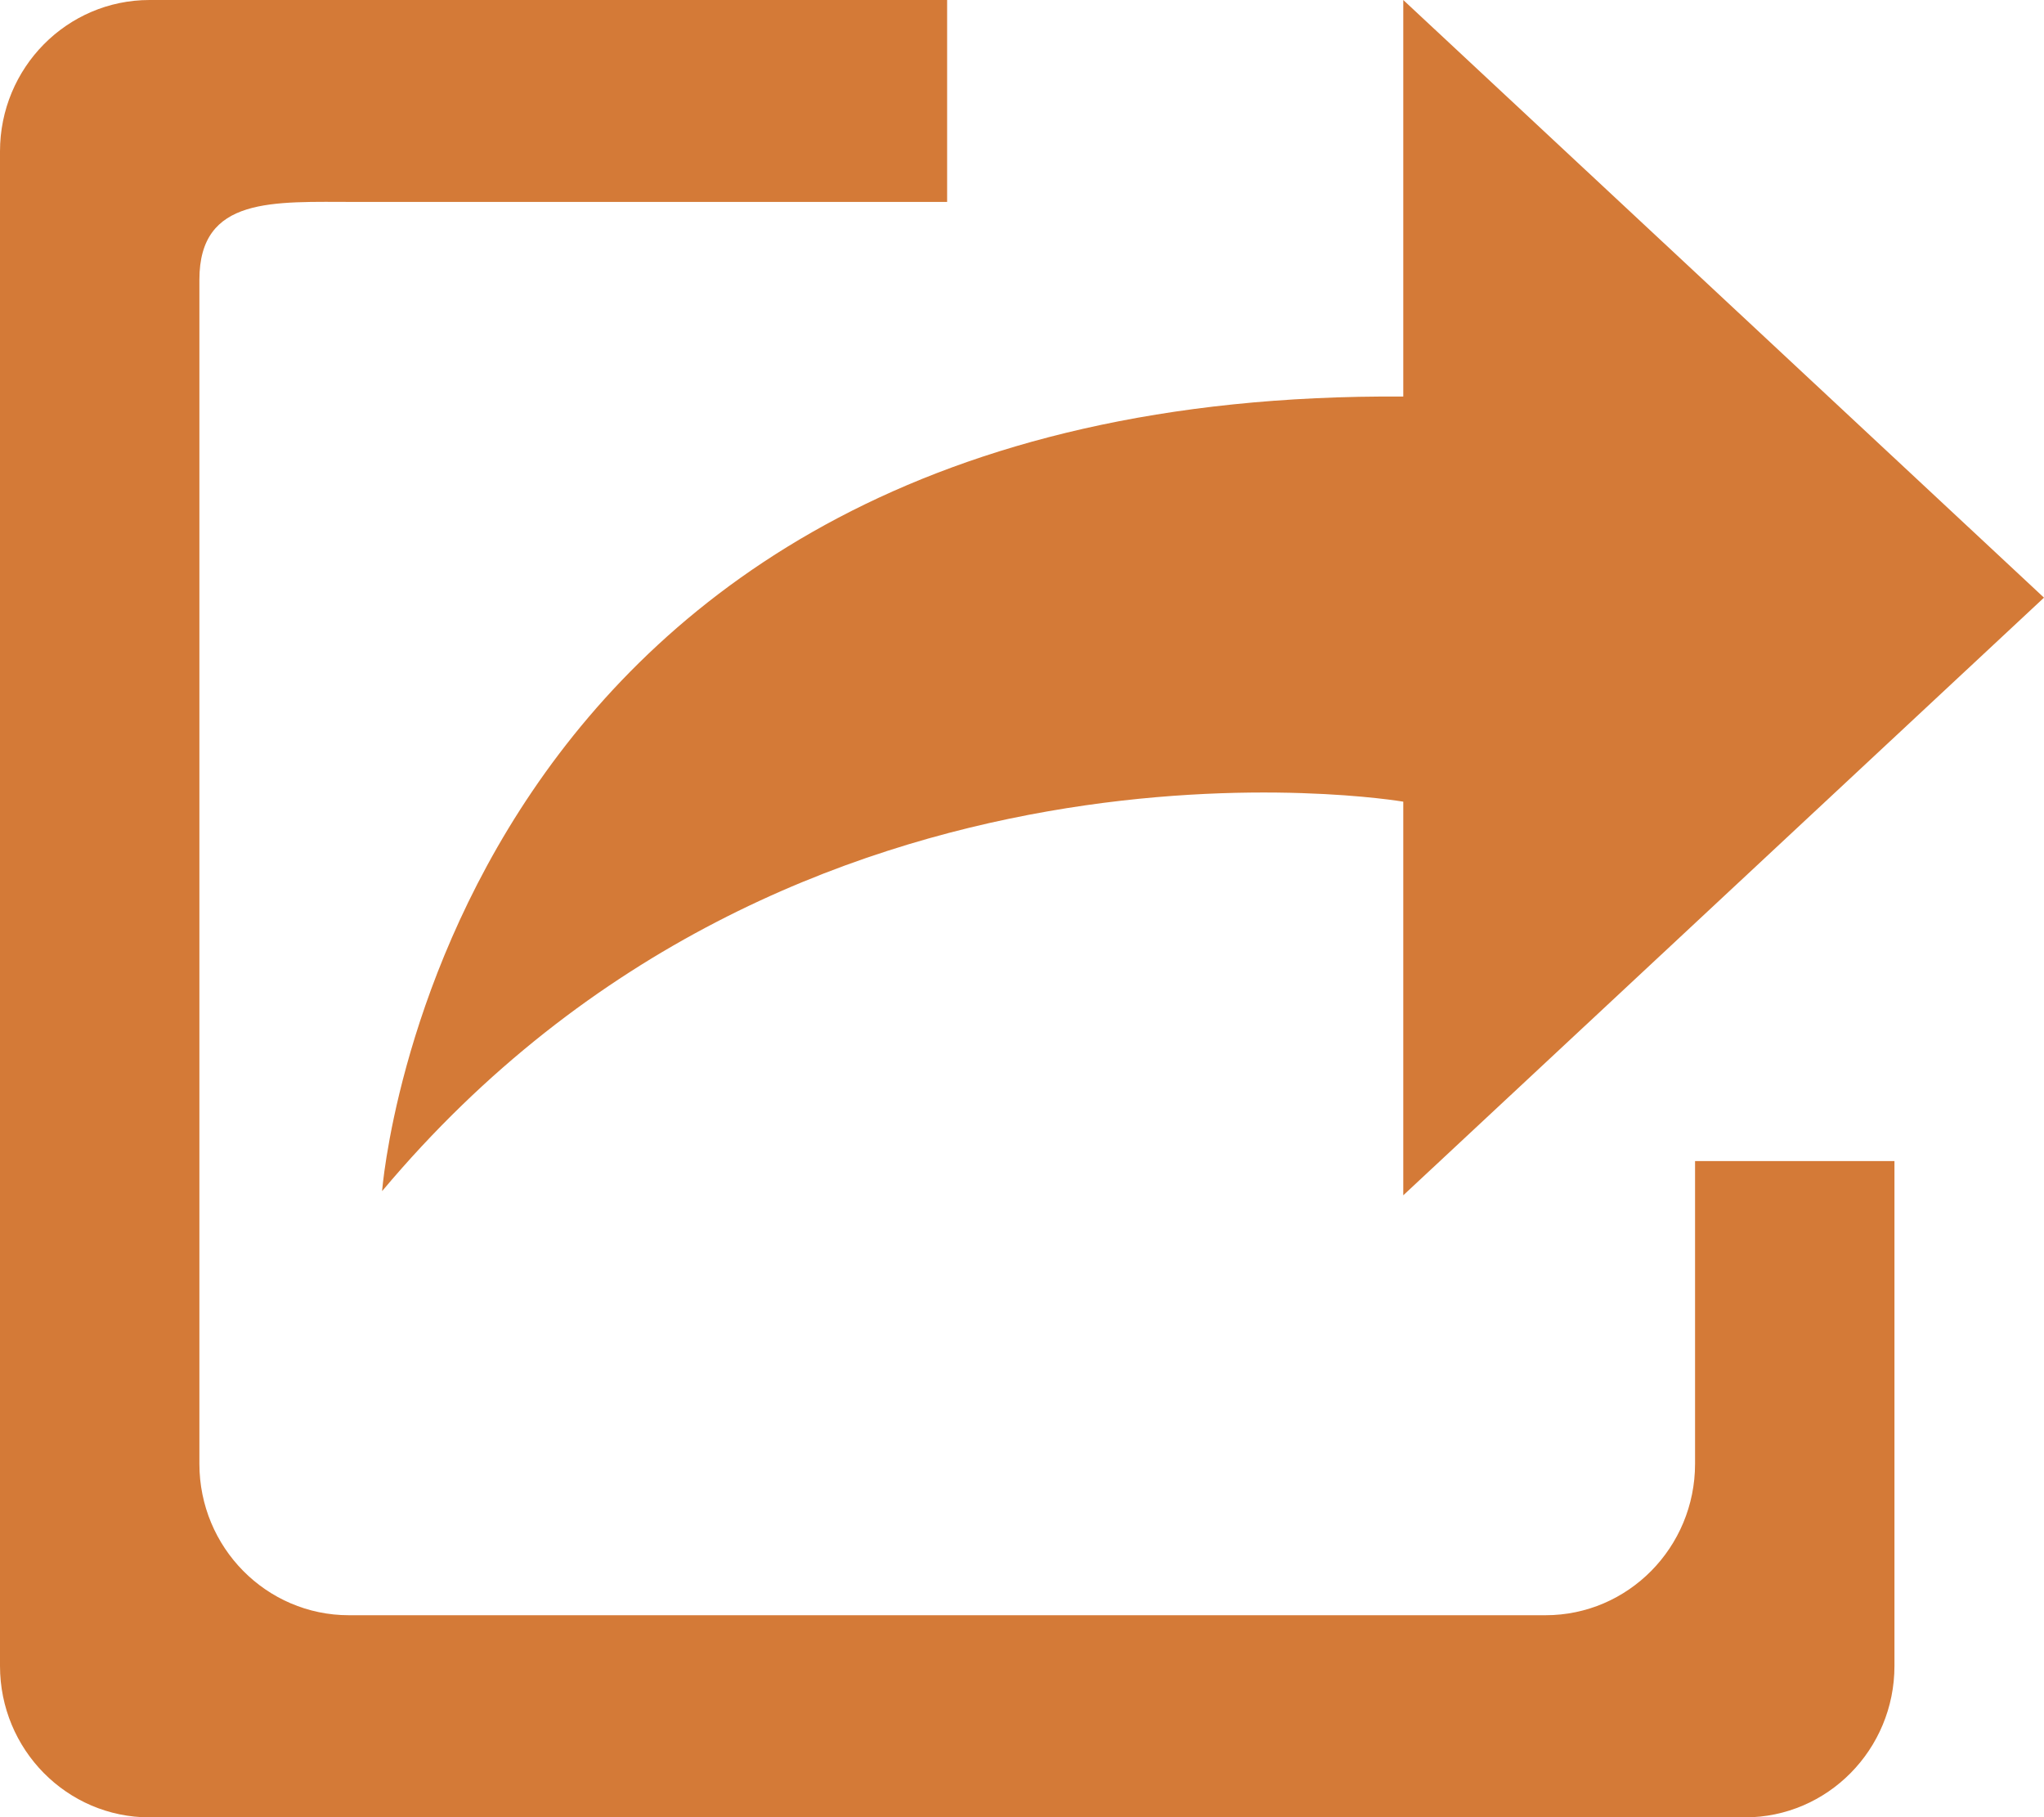
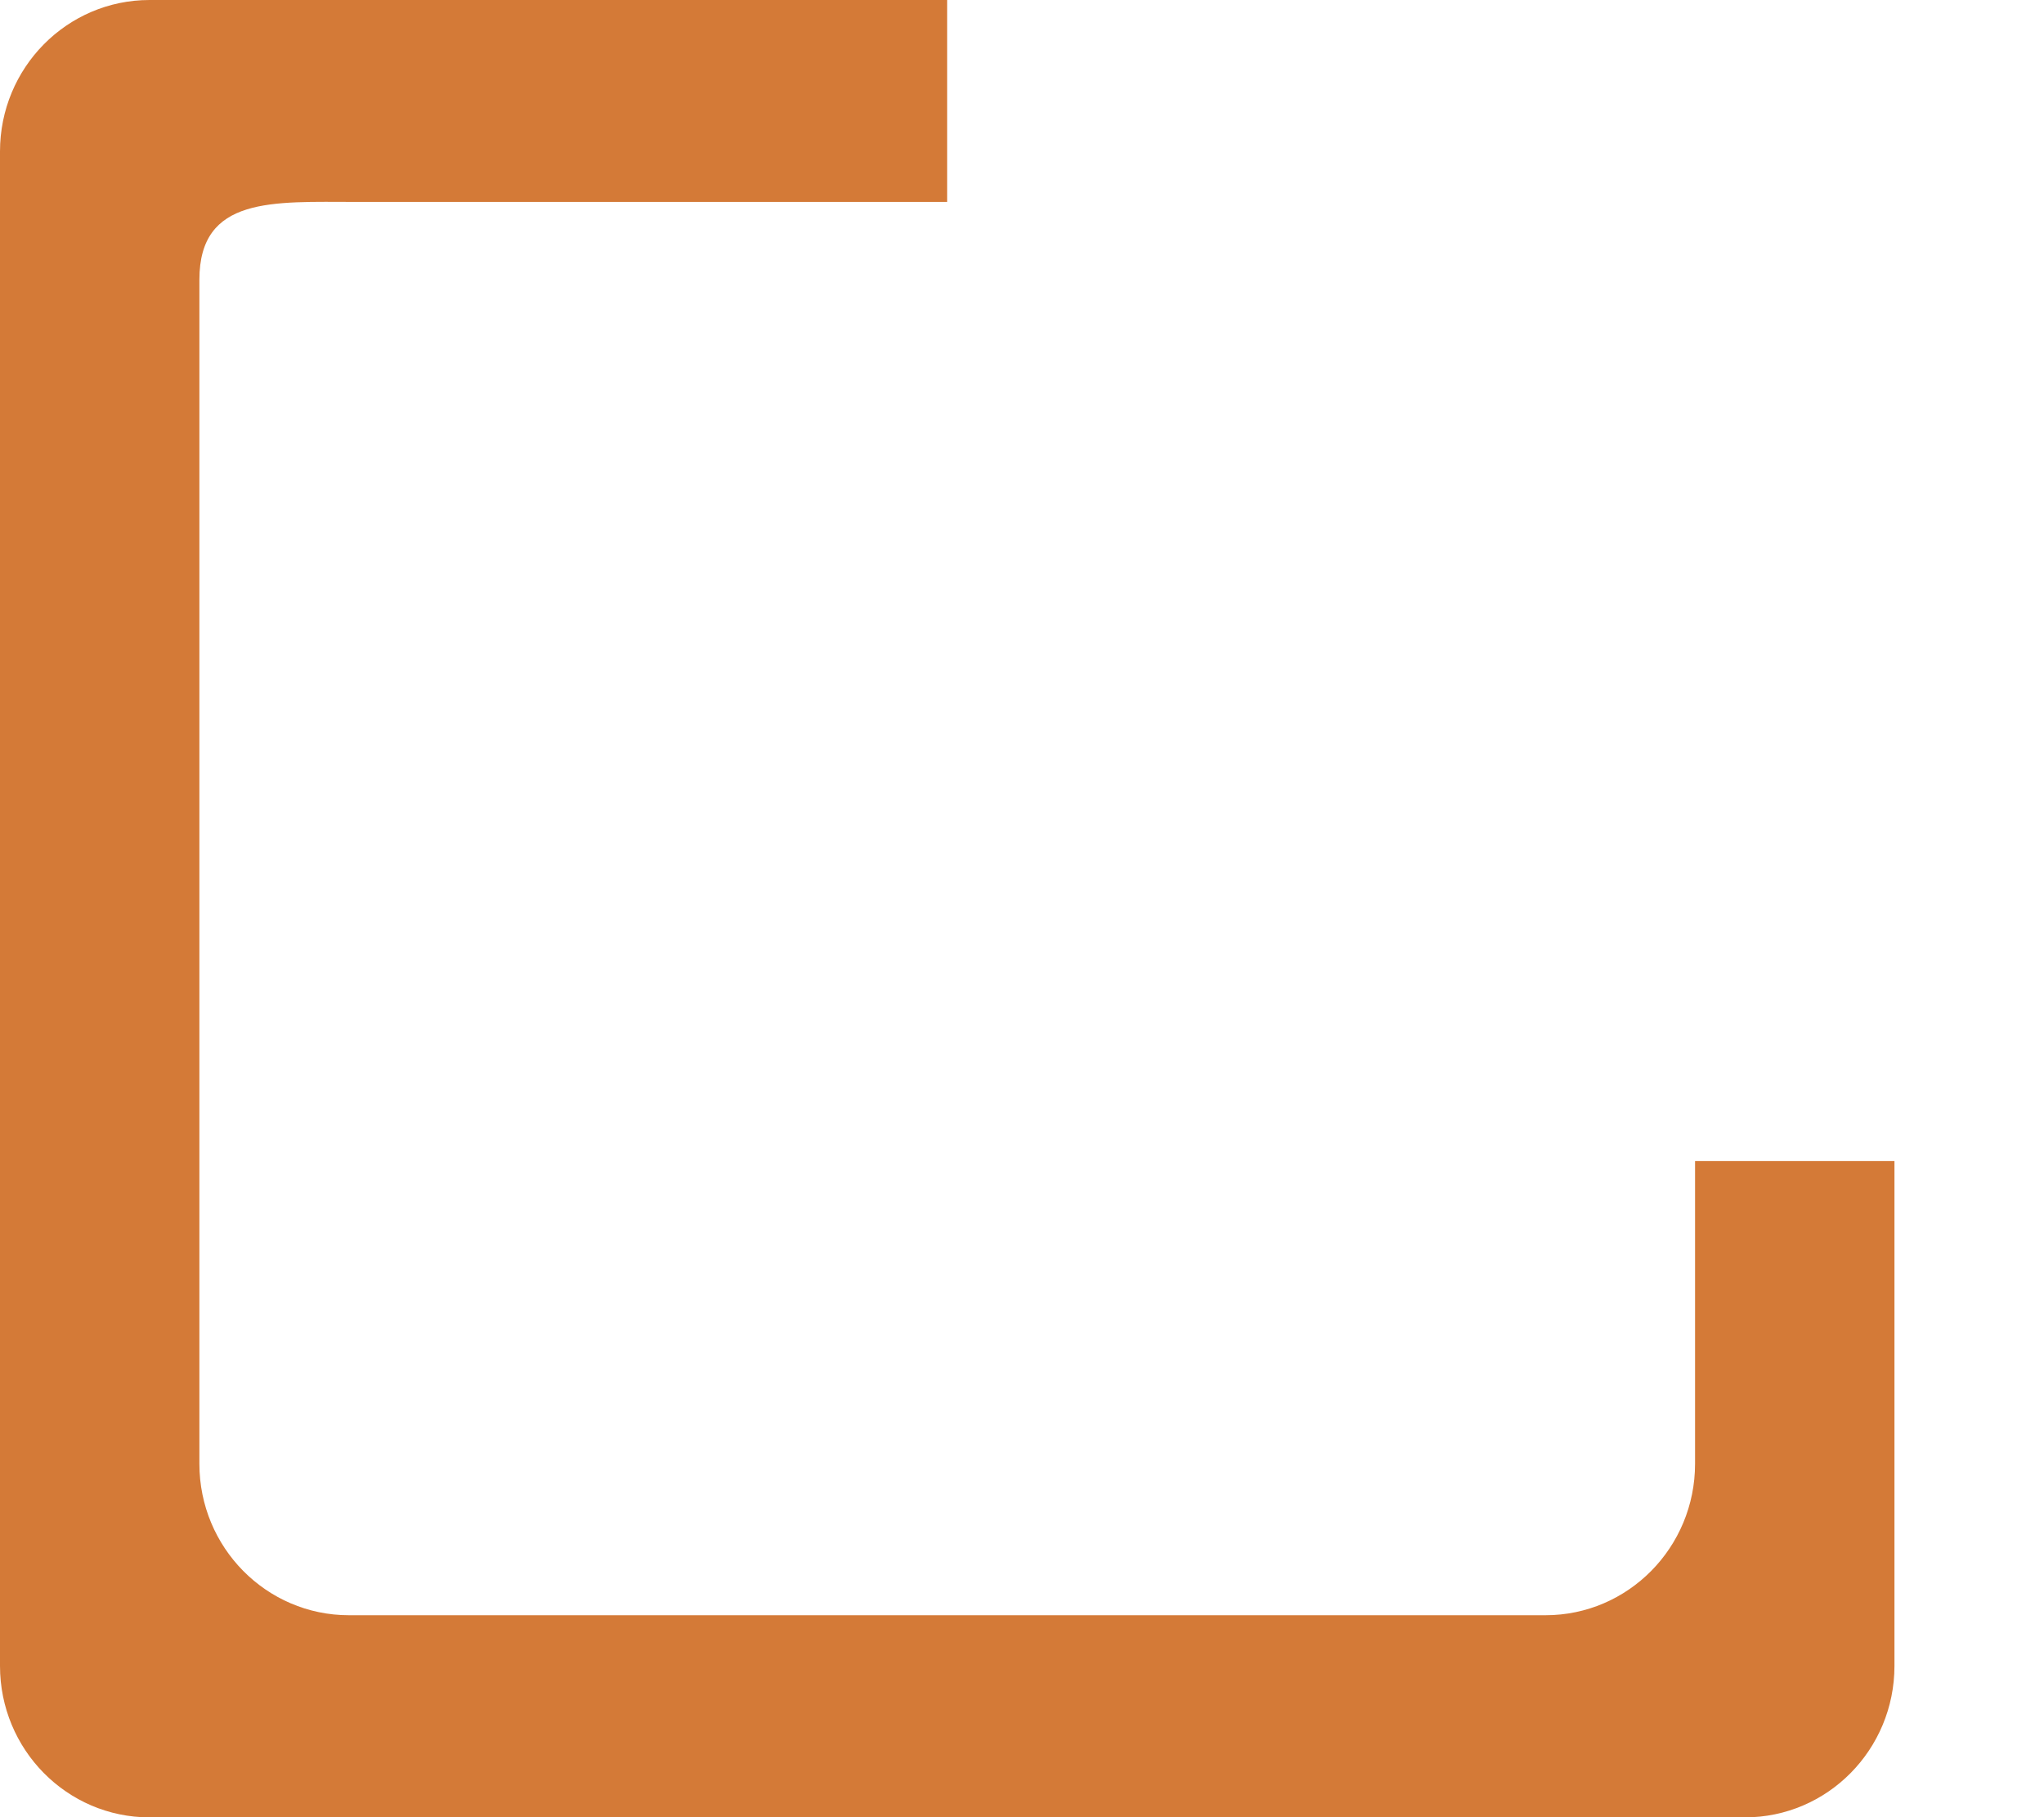
<svg xmlns="http://www.w3.org/2000/svg" version="1.1" id="Layer_1" x="0px" y="0px" viewBox="0 0 980 871.2" style="enable-background:new 0 0 980 871.2;" xml:space="preserve">
  <style type="text/css">
	.st0{fill:#D47A37;}
</style>
  <path class="st0" d="M454.1,96.8H170.6c-39.6,0-75-2.8-75,37.3v567.6c0,40.1,32.1,72.6,71.7,72.6H741c39.6,0,71.7-32.5,71.7-72.6  V556.6h95.6v242c0,40.1-32.1,72.6-71.7,72.6H71.7C32.1,871.2,0,838.7,0,798.6v-726C0,32.5,32.1,0,71.7,0h382.4L454.1,96.8  L454.1,96.8z" />
-   <path class="st0" d="M183.2,571c0,0,28.8-384.2,489.6-380.9V0L980,286.5L672.8,573V384.3C672.8,384.3,381.6,334.4,183.2,571z" />
</svg>